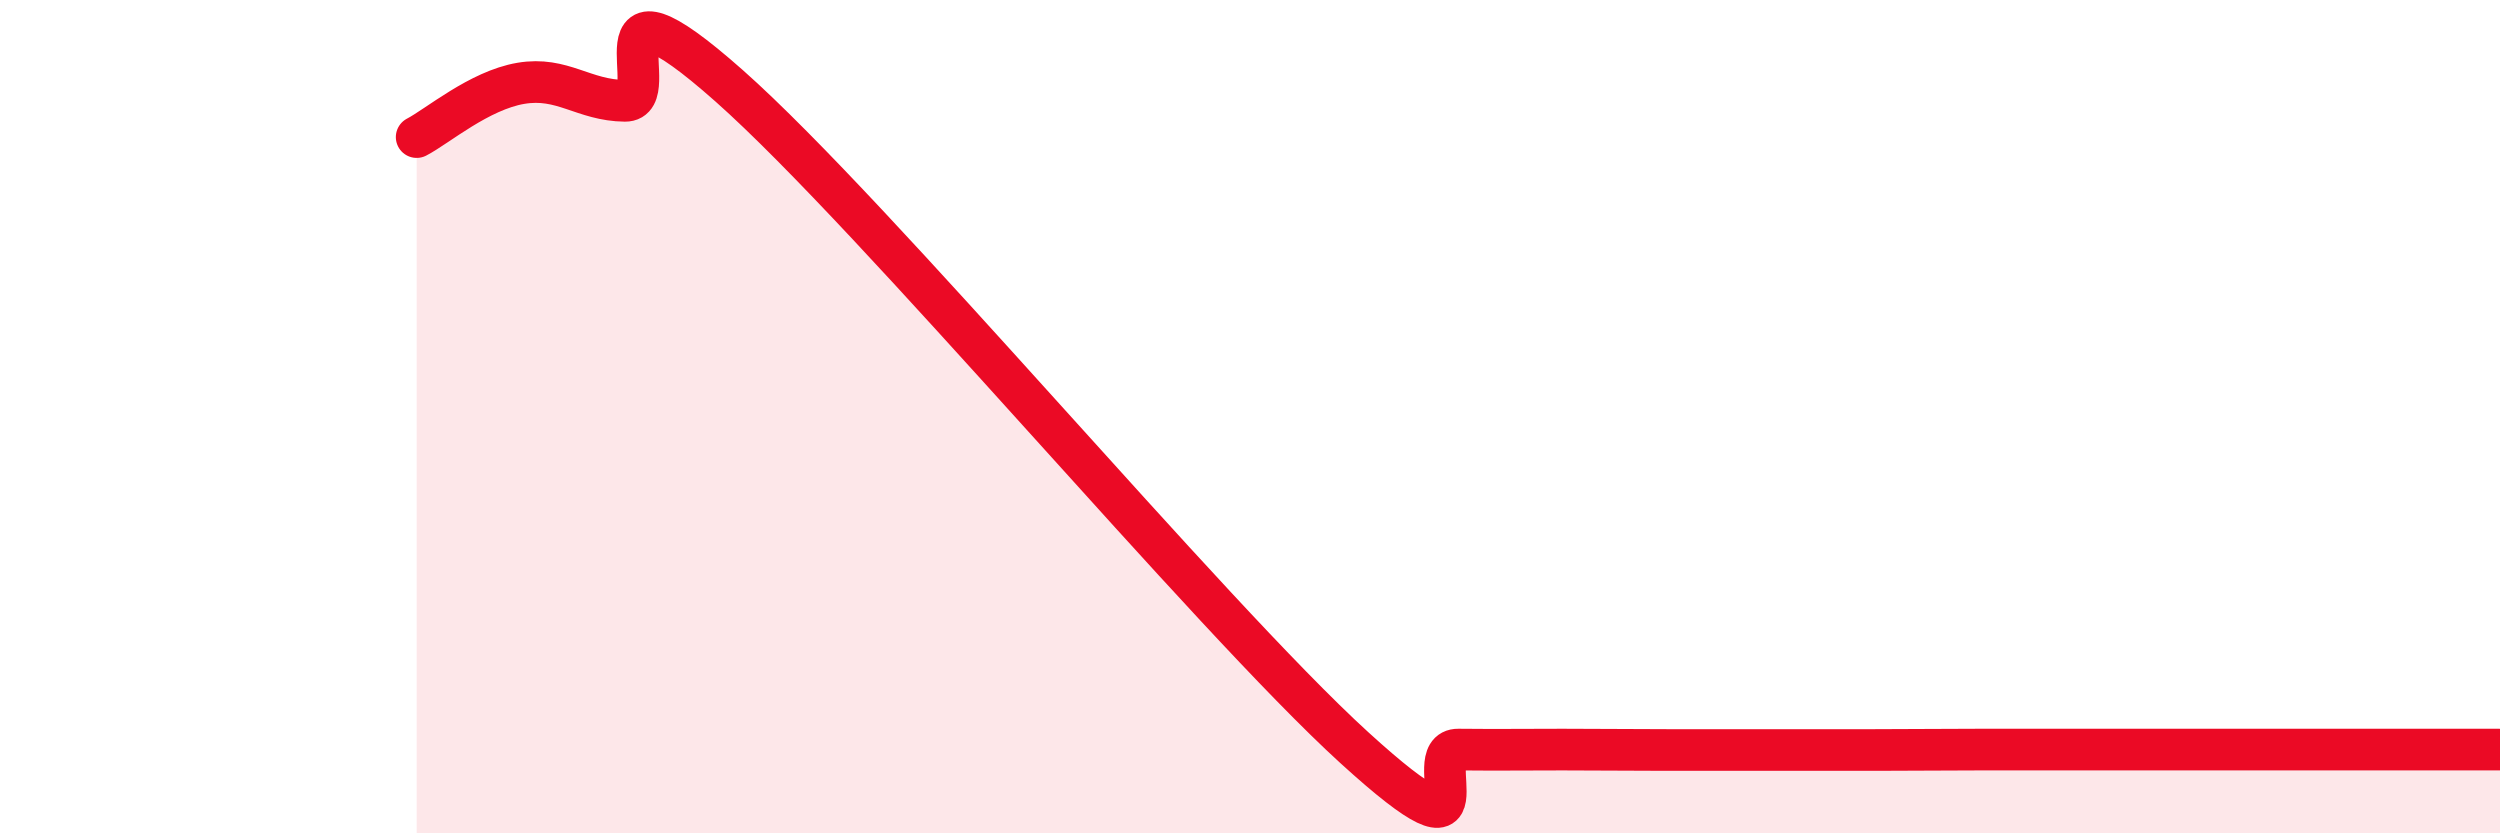
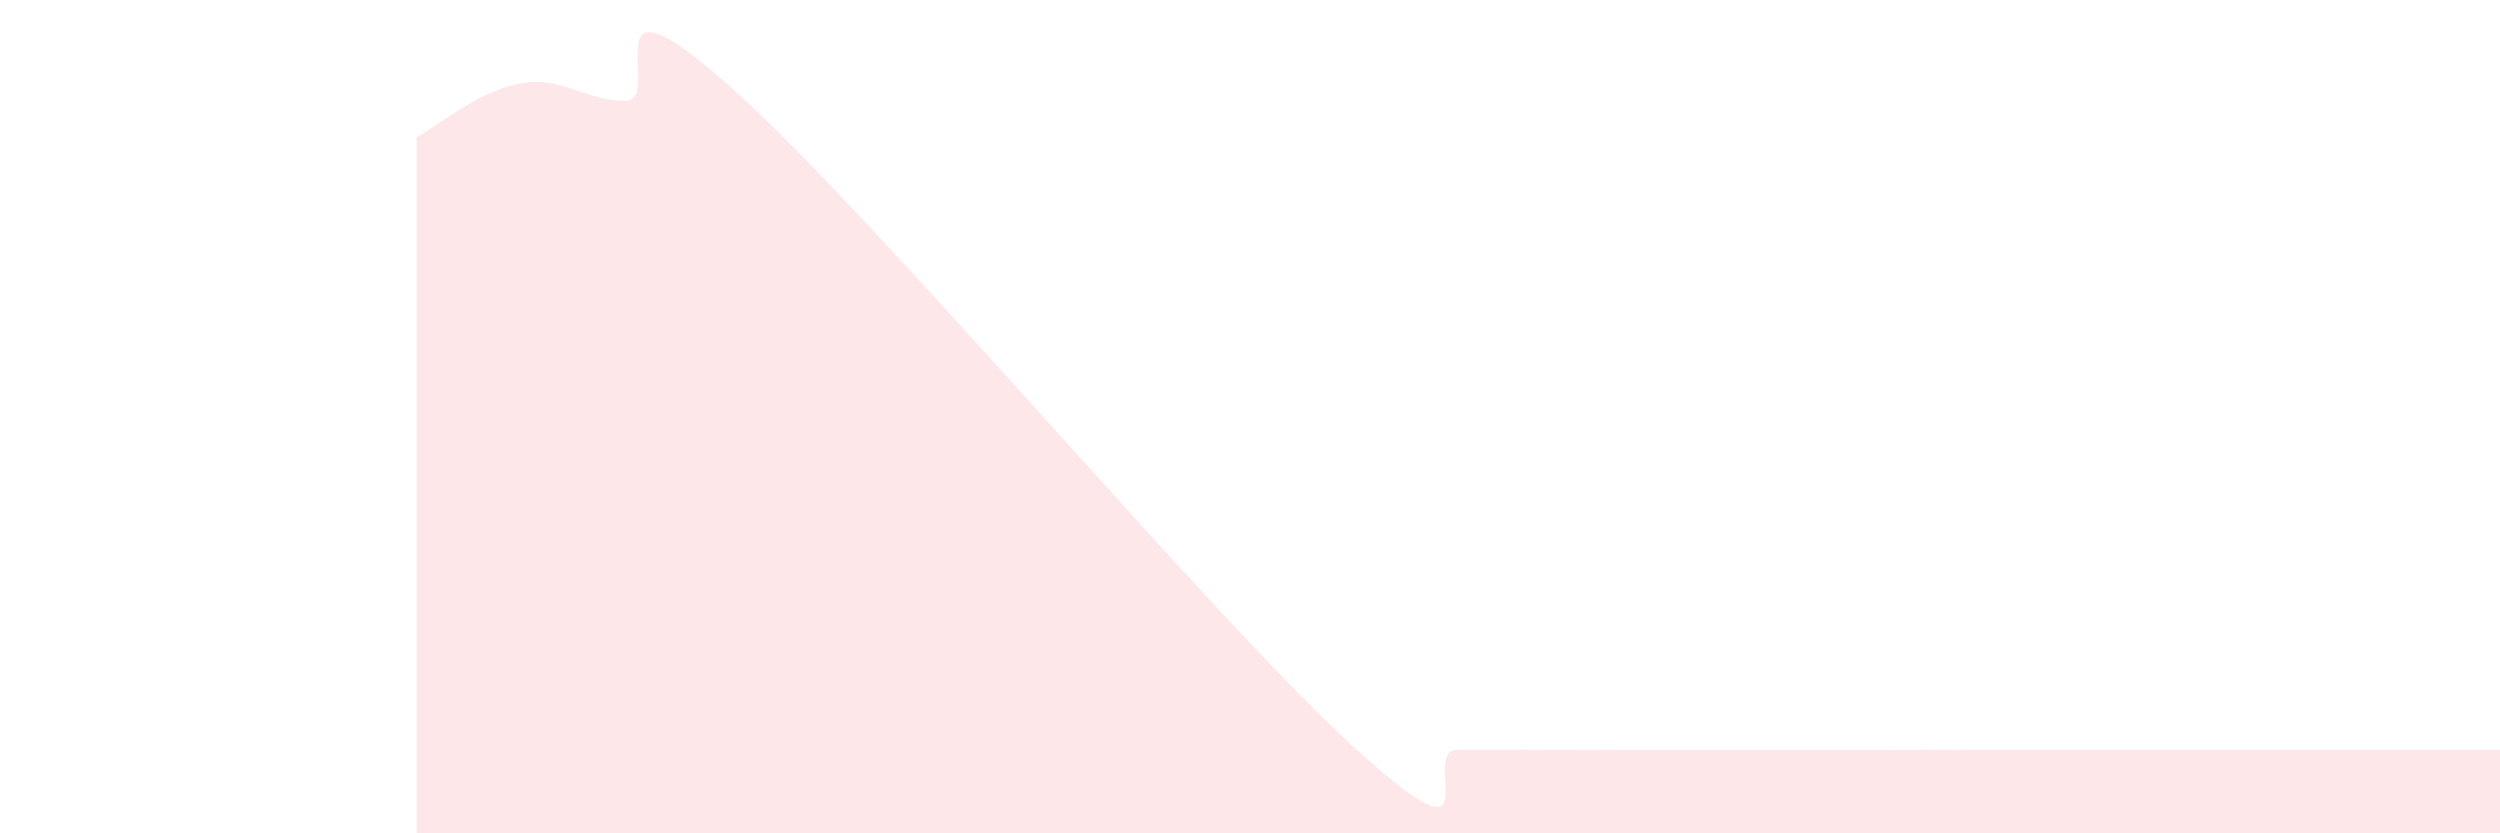
<svg xmlns="http://www.w3.org/2000/svg" width="60" height="20" viewBox="0 0 60 20">
  <path d="M 10,3.29 C 10.5,3.03 11.5,2.17 12.5,2 C 13.5,1.83 14,2.41 15,2.42 C 16,2.43 14,-1.04 17.5,2.06 C 21,5.16 29,14.75 32.5,17.94 C 36,21.13 34,17.98 35,17.99 C 36,18 36.5,17.99 37.5,17.99 C 38.5,17.99 39,18 40,18 C 41,18 41.5,18 42.5,18 C 43.5,18 44,18 45,18 C 46,18 46.5,17.99 47.5,17.99 C 48.5,17.99 49,17.99 50,17.99 C 51,17.99 51.5,17.99 52.5,17.99 C 53.5,17.99 54,17.99 55,17.99 C 56,17.99 56.5,17.99 57.5,17.99 C 58.5,17.99 59.5,17.99 60,17.99L60 20L10 20Z" fill="#EB0A25" opacity="0.1" stroke-linecap="round" stroke-linejoin="round" />
-   <path d="M 10,3.29 C 10.5,3.03 11.5,2.17 12.5,2 C 13.5,1.83 14,2.41 15,2.42 C 16,2.43 14,-1.04 17.5,2.06 C 21,5.16 29,14.75 32.5,17.94 C 36,21.13 34,17.98 35,17.99 C 36,18 36.5,17.99 37.5,17.99 C 38.5,17.99 39,18 40,18 C 41,18 41.5,18 42.5,18 C 43.5,18 44,18 45,18 C 46,18 46.5,17.99 47.5,17.99 C 48.5,17.99 49,17.99 50,17.99 C 51,17.99 51.5,17.99 52.5,17.99 C 53.5,17.99 54,17.99 55,17.99 C 56,17.99 56.5,17.99 57.5,17.99 C 58.5,17.99 59.5,17.99 60,17.99" stroke="#EB0A25" stroke-width="1" fill="none" stroke-linecap="round" stroke-linejoin="round" />
</svg>